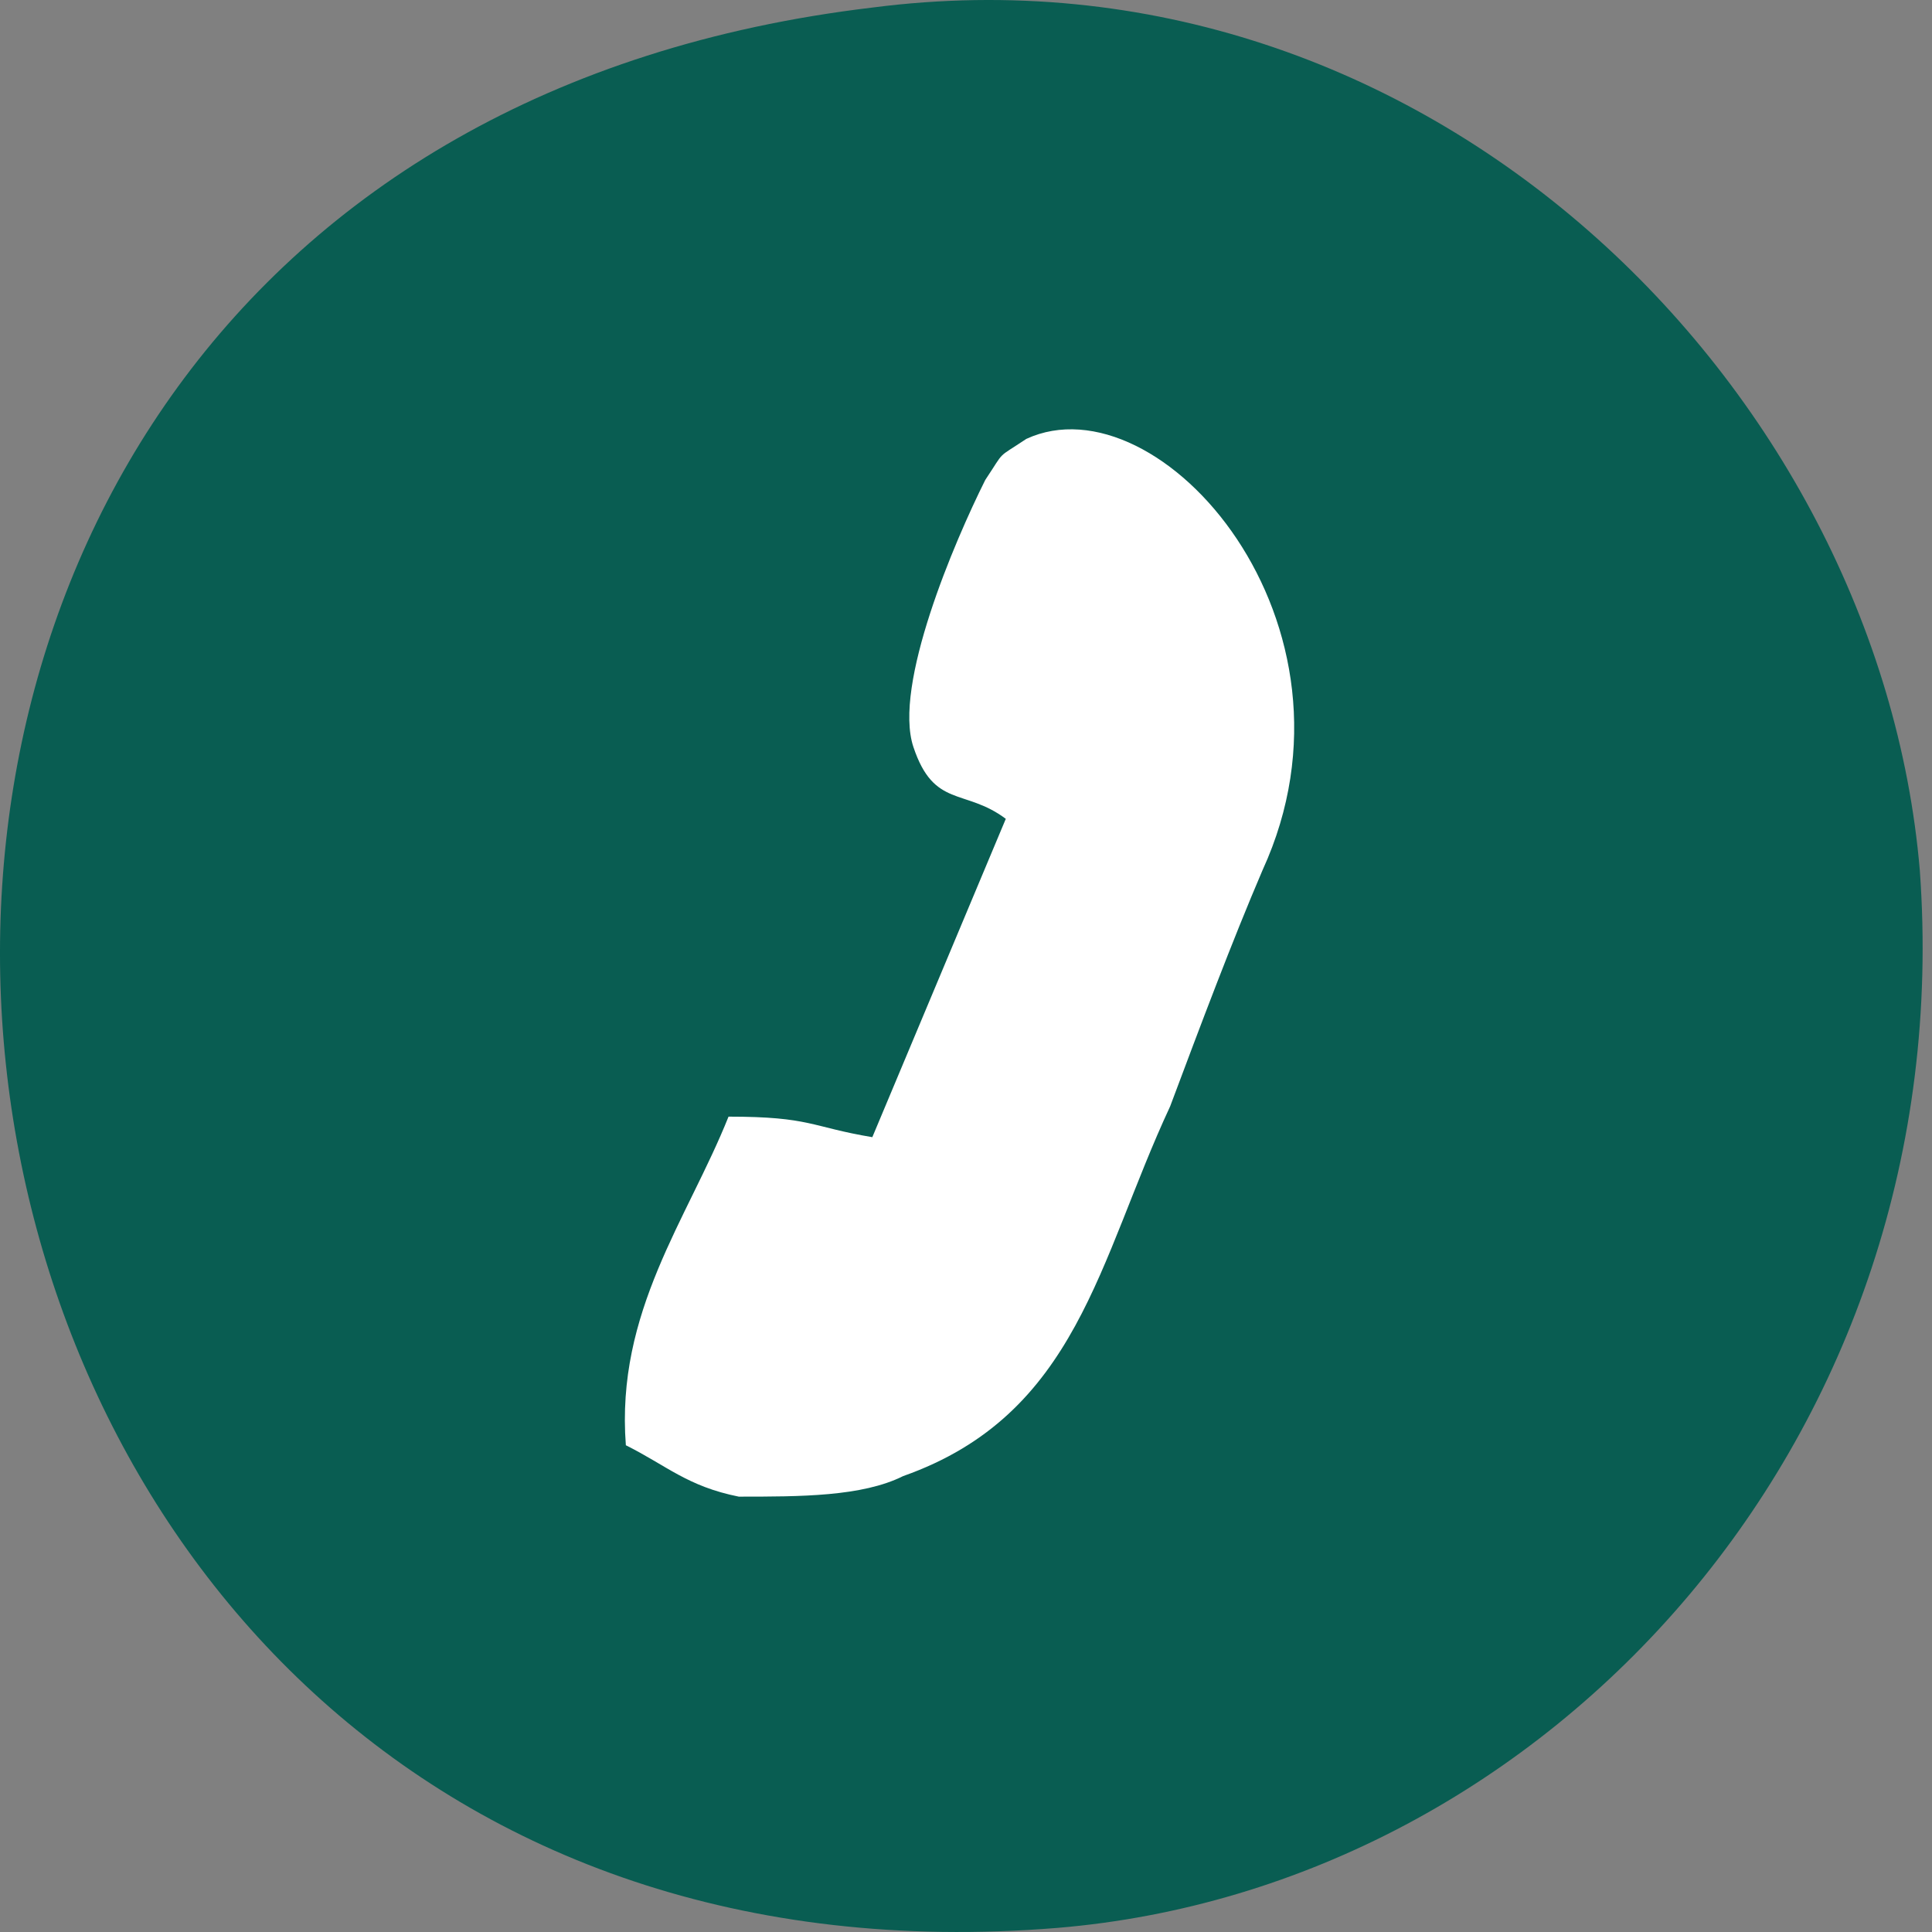
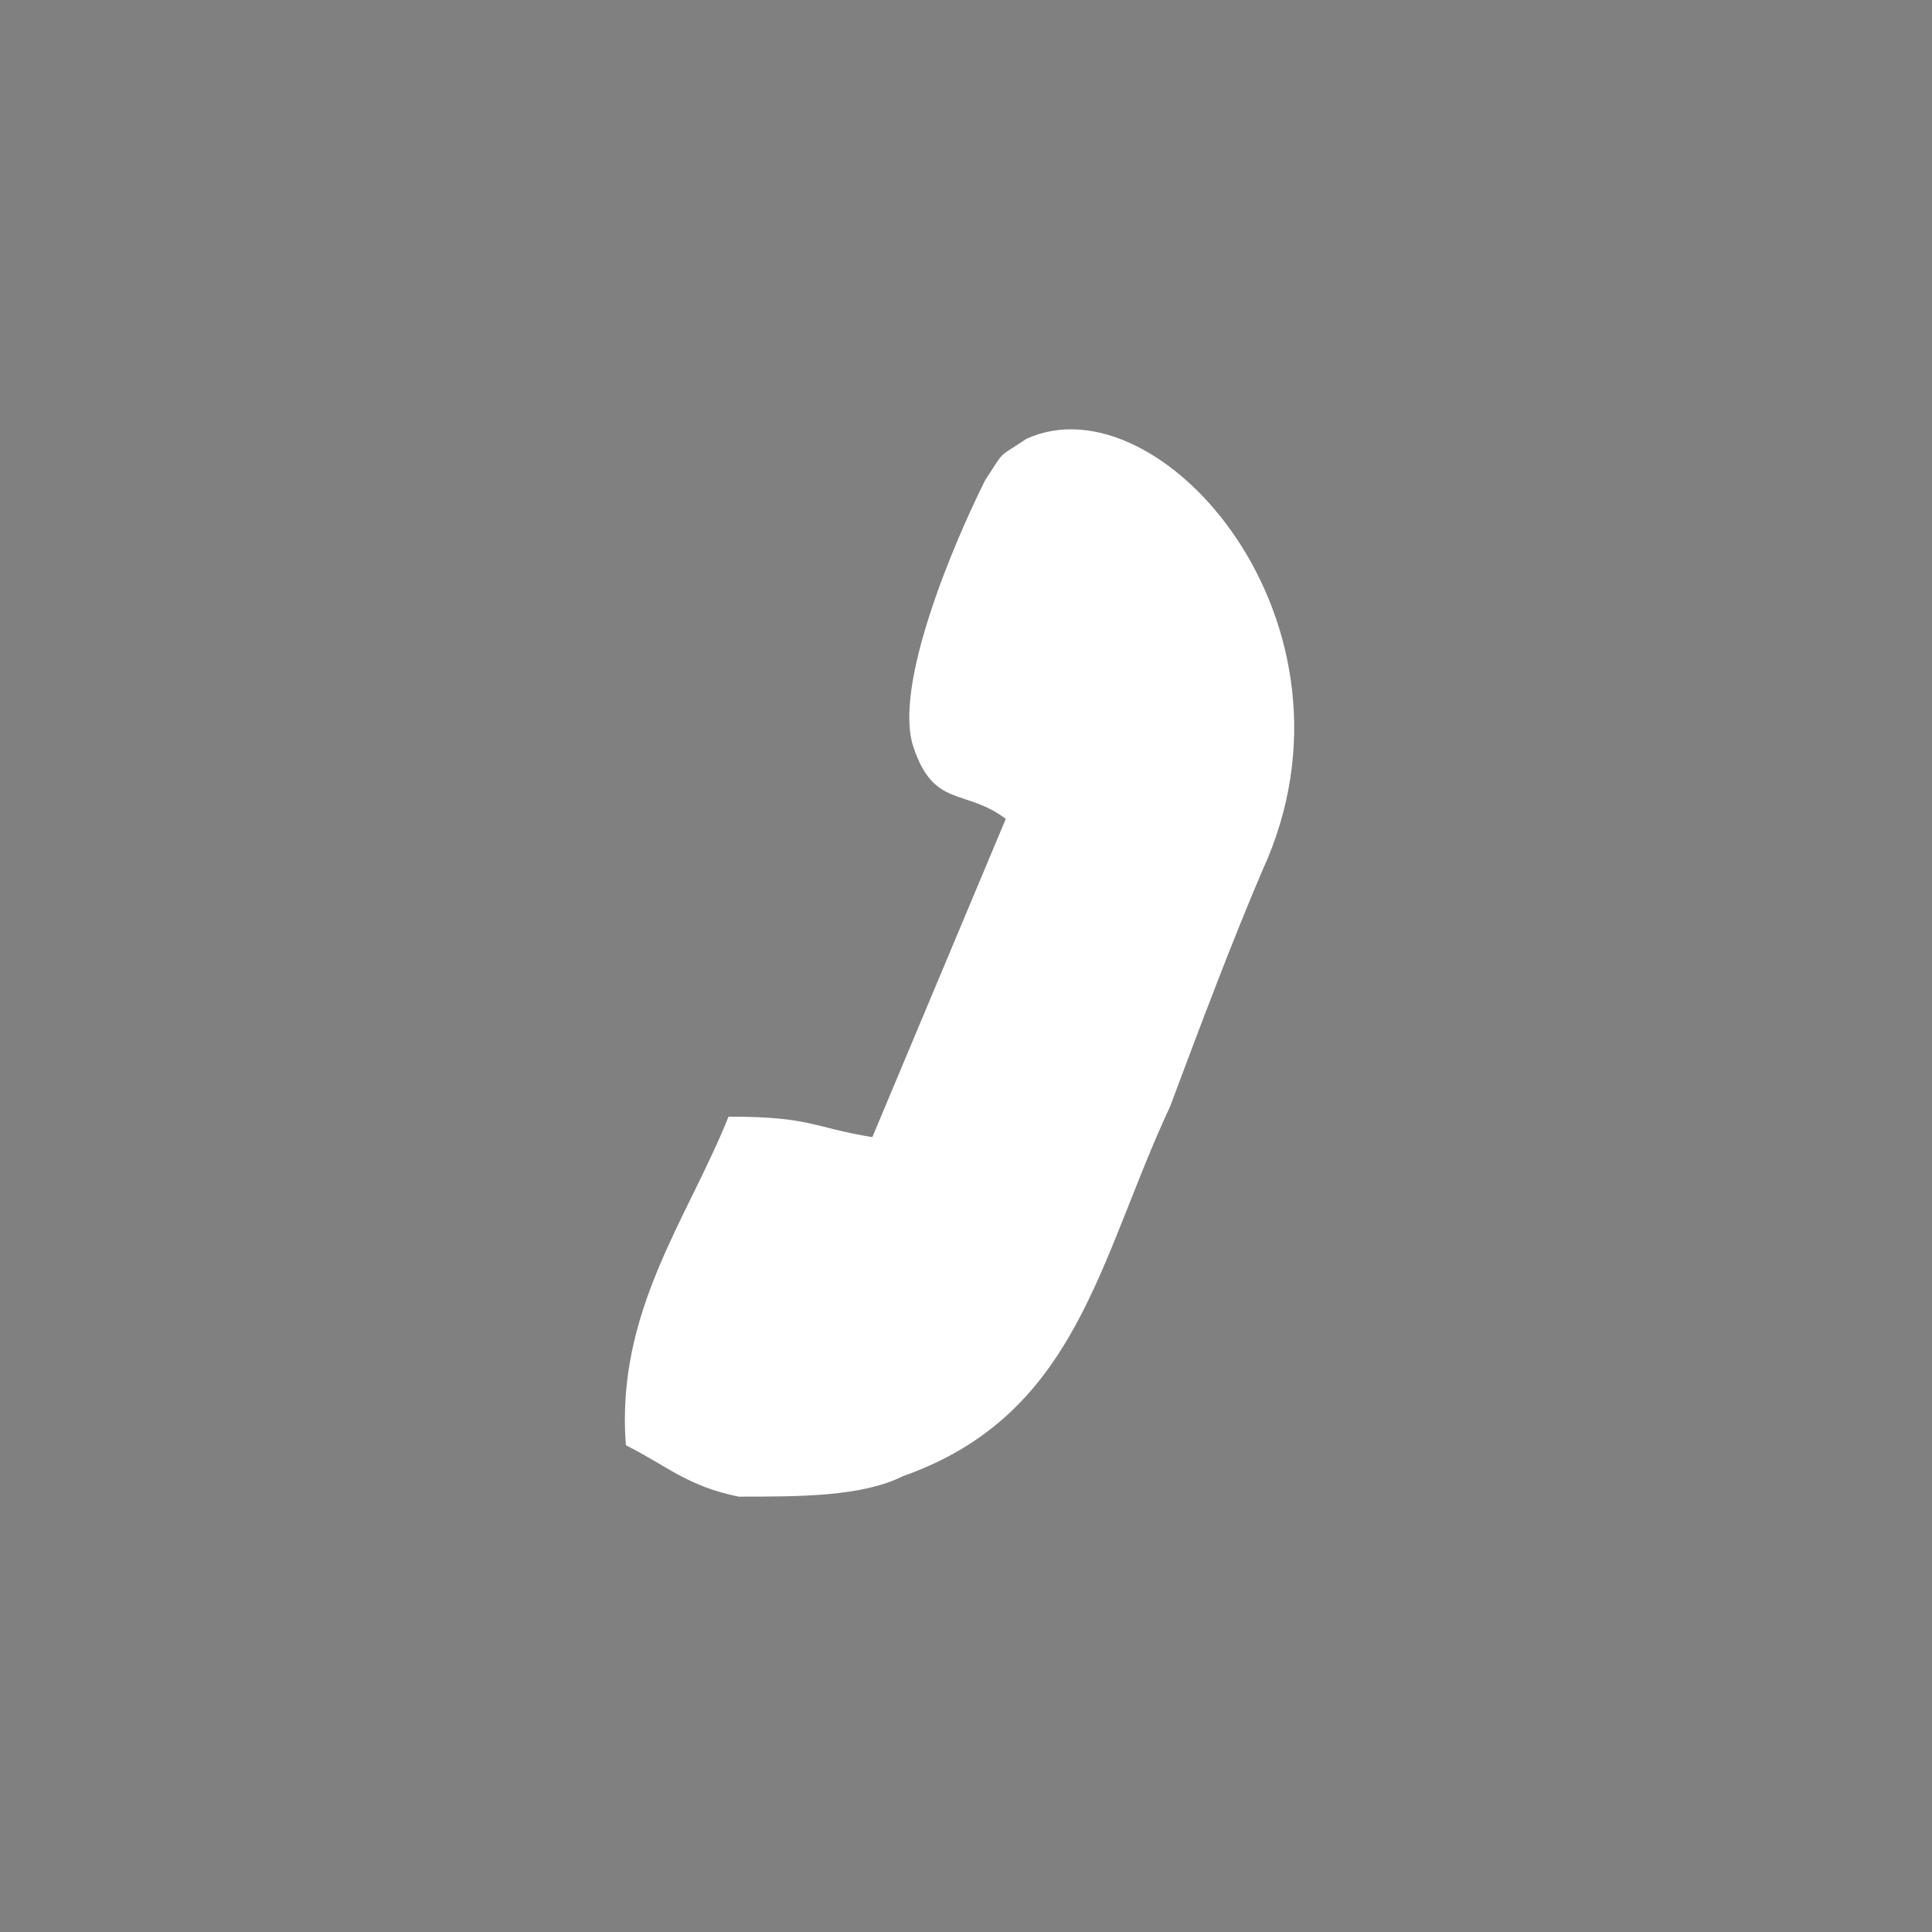
<svg xmlns="http://www.w3.org/2000/svg" width="35" height="35" viewBox="0 0 35 35" fill="none">
  <rect x="0" y="0" width="35" height="35" fill="#808080" stroke="none" />
-   <path fill-rule="evenodd" clip-rule="evenodd" d="M15.803 0.137C-7.638 2.928 -3.731 36.786 19.152 34.926C28.081 34.182 35.523 25.996 34.779 15.764C34.035 7.02 25.849 -1.165 15.803 0.137Z" fill="#095D52" />
  <path fill-rule="evenodd" clip-rule="evenodd" d="M18.221 14.834L15.803 20.601C14.687 20.415 14.687 20.229 13.198 20.229C12.454 22.09 11.152 23.764 11.338 26.182C12.082 26.554 12.454 26.927 13.384 27.113C14.501 27.113 15.617 27.113 16.361 26.741C19.524 25.624 19.896 22.834 21.198 20.043C21.756 18.555 22.314 17.067 22.872 15.764C24.919 11.299 21.012 6.834 18.593 7.951C18.035 8.323 18.221 8.137 17.849 8.695C17.291 9.811 16.175 12.416 16.547 13.532C16.919 14.648 17.477 14.276 18.221 14.834Z" fill="white" />
</svg>